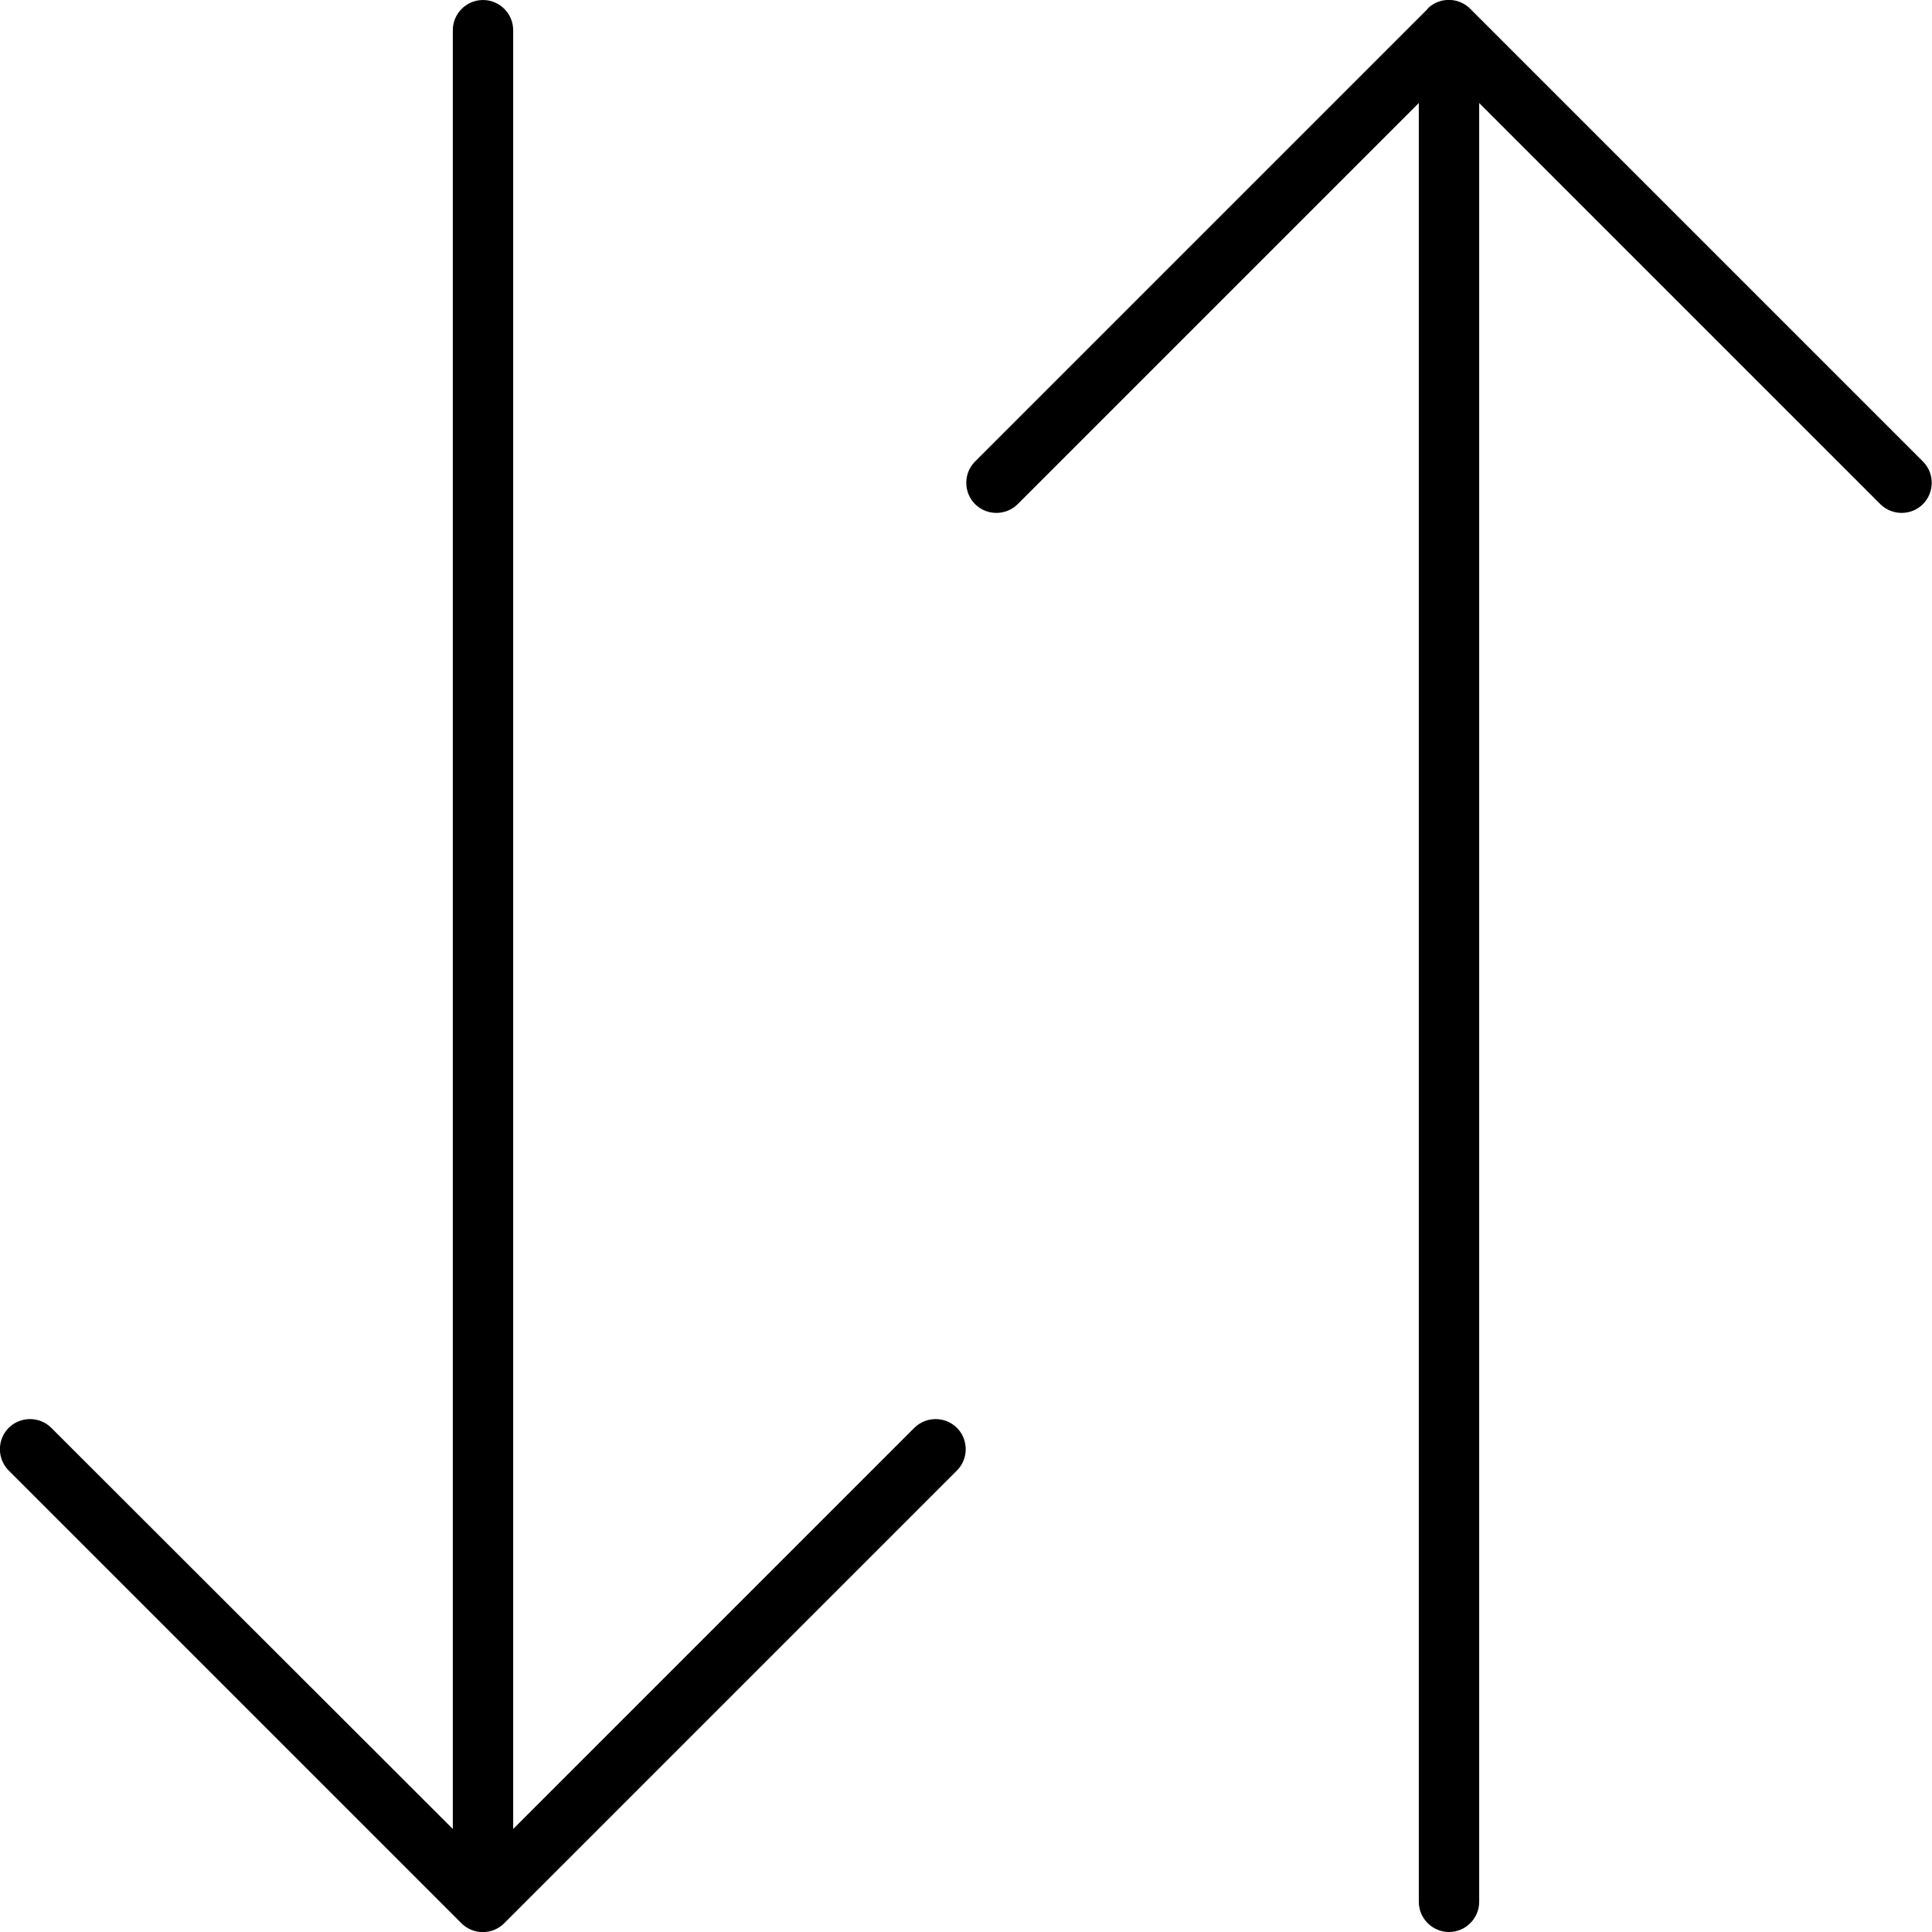
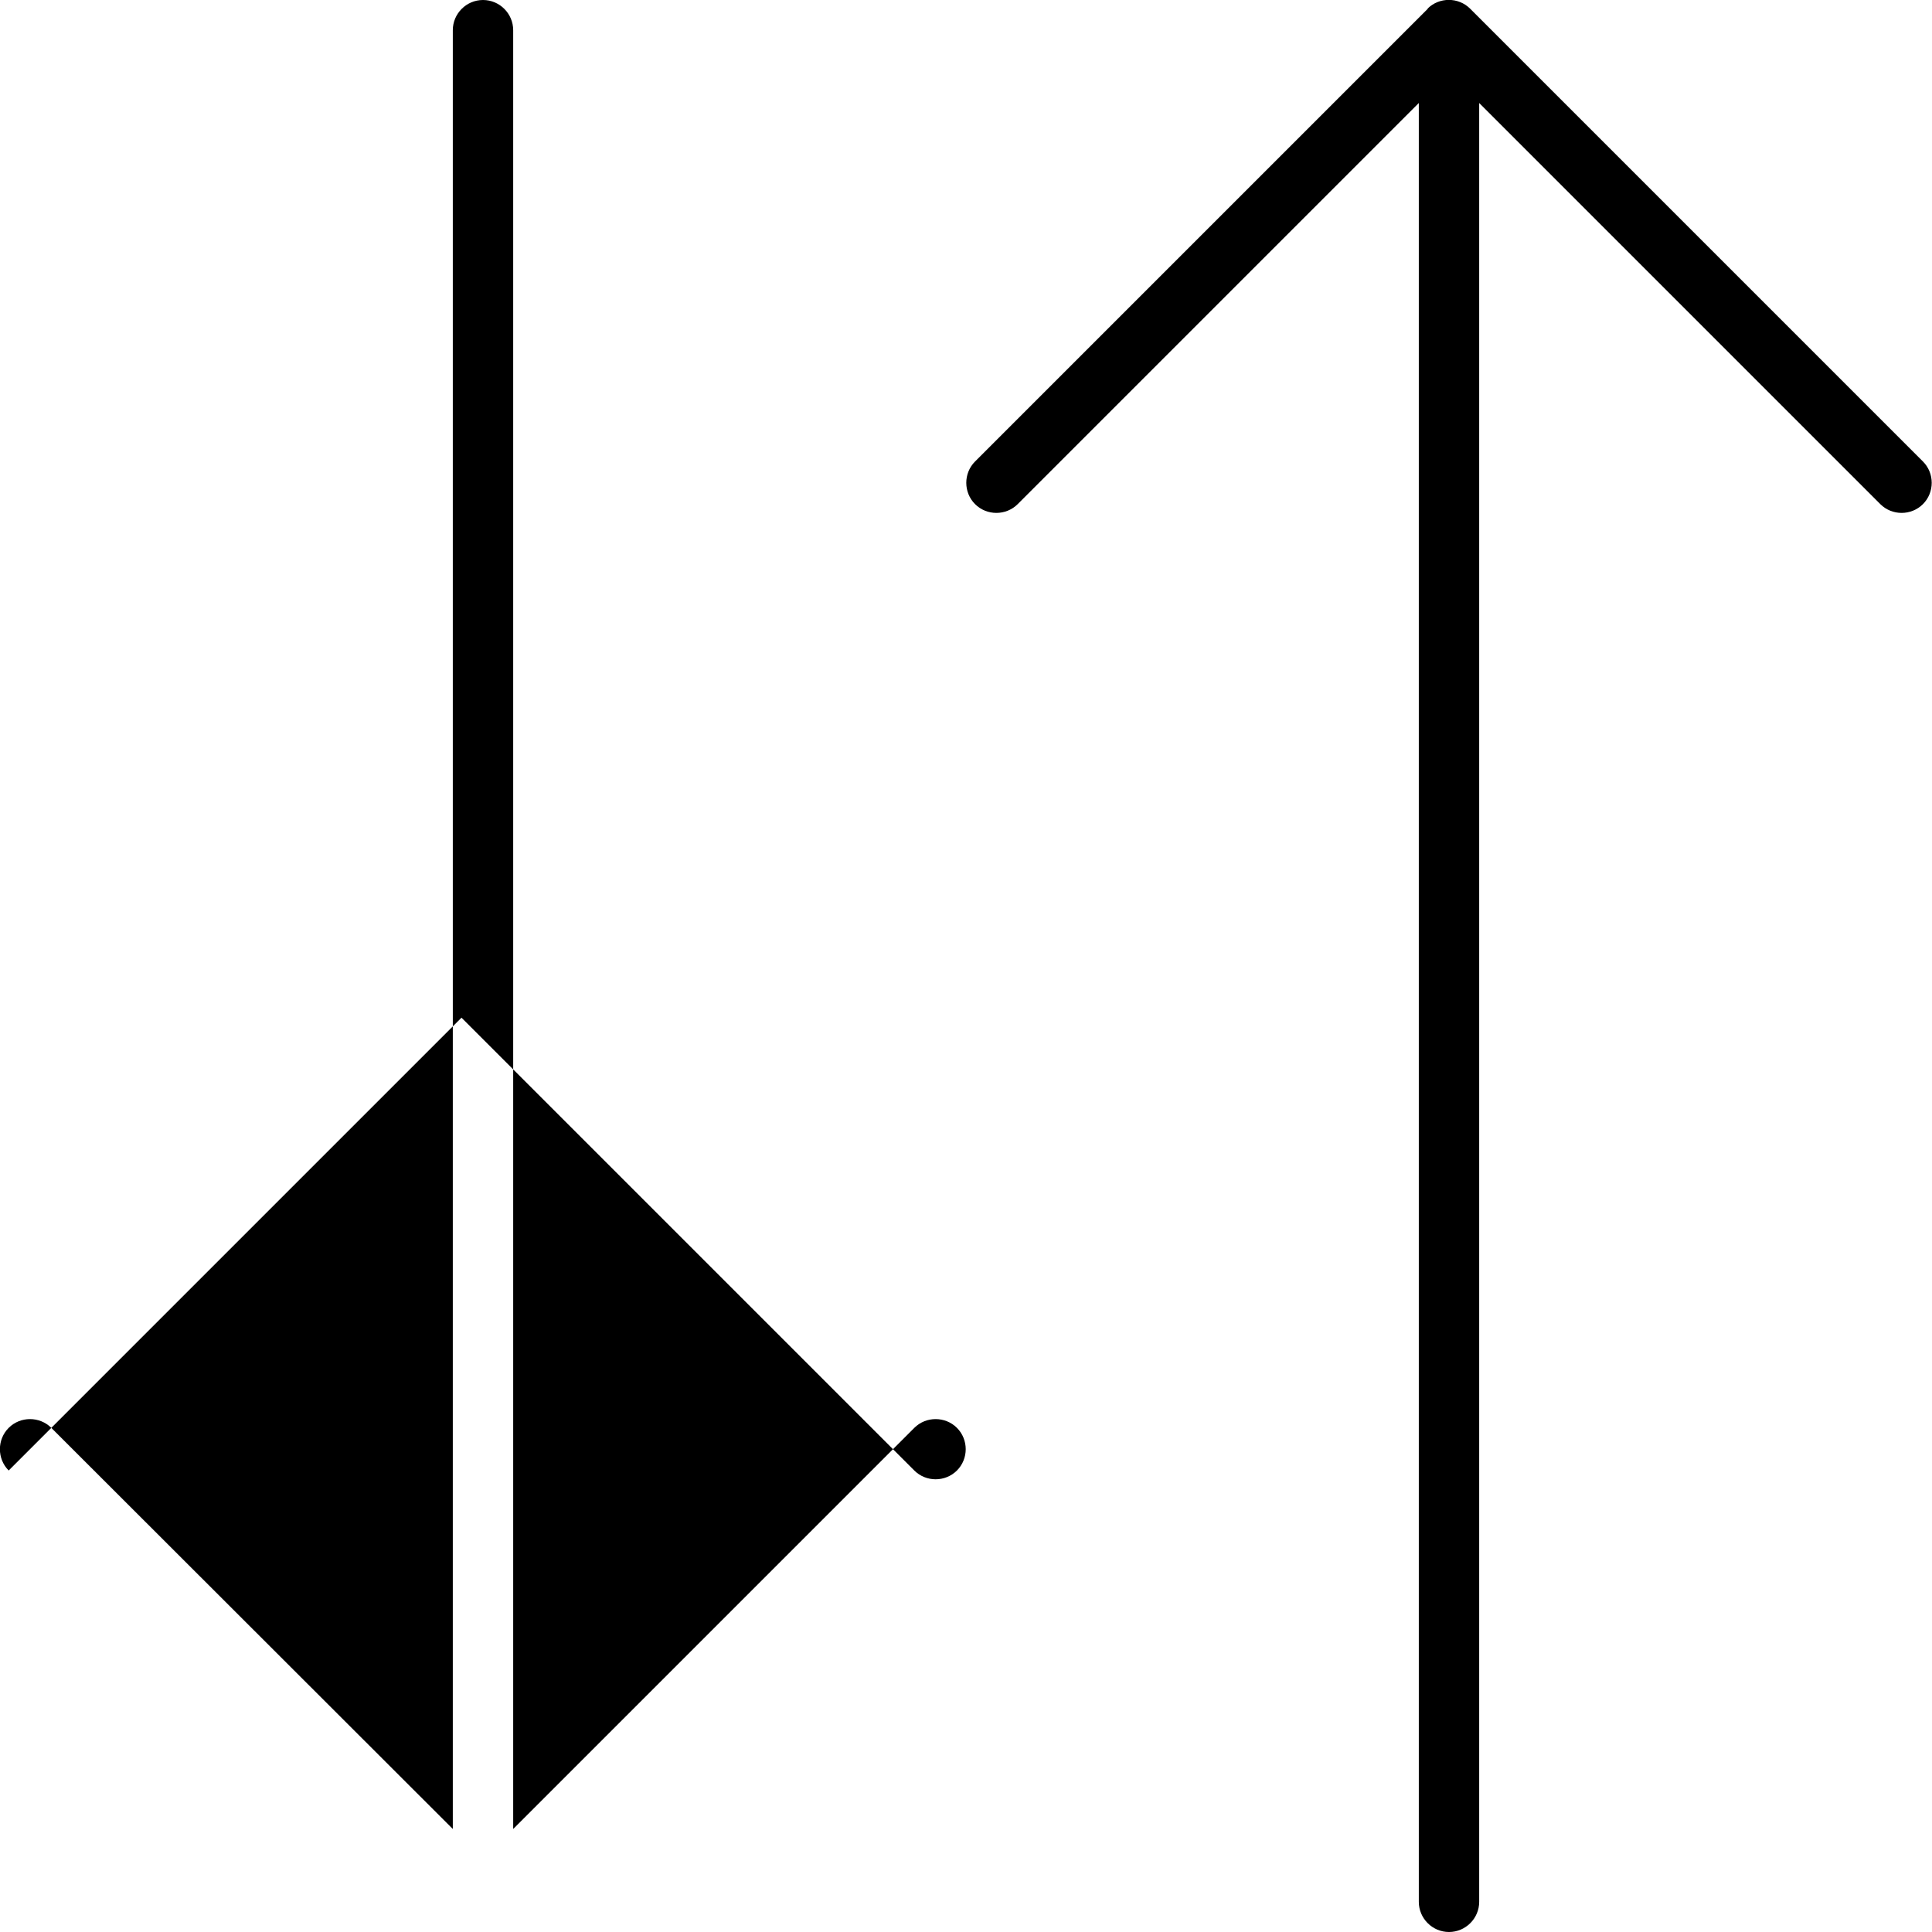
<svg xmlns="http://www.w3.org/2000/svg" viewBox="0 0 512 512">
-   <path fill="currentColor" d="M2.3 389.7c-3.1-3.1-3.1-8.2 0-11.3s8.2-3.1 11.3 0L120 484.7 120 8c0-4.4 3.6-8 8-8s8 3.6 8 8l0 476.7 106.3-106.3c3.1-3.1 8.2-3.1 11.3 0s3.1 8.2 0 11.3l-120 120c-3.1 3.1-8.2 3.1-11.3 0l-120-120zM378.3 2.3c3.1-3.1 8.2-3.1 11.3 0l120 120c3.1 3.1 3.1 8.2 0 11.3s-8.2 3.1-11.3 0L392 27.3 392 504c0 4.4-3.6 8-8 8s-8-3.6-8-8l0-476.7-106.3 106.3c-3.1 3.1-8.2 3.1-11.3 0s-3.1-8.2 0-11.3l120-120z" />
+   <path fill="currentColor" d="M2.3 389.7c-3.1-3.1-3.1-8.2 0-11.3s8.2-3.1 11.3 0L120 484.7 120 8c0-4.4 3.6-8 8-8s8 3.6 8 8l0 476.7 106.3-106.3c3.1-3.1 8.2-3.1 11.3 0s3.1 8.2 0 11.3c-3.1 3.1-8.2 3.1-11.3 0l-120-120zM378.3 2.3c3.1-3.1 8.2-3.1 11.3 0l120 120c3.1 3.1 3.1 8.2 0 11.3s-8.2 3.1-11.3 0L392 27.3 392 504c0 4.4-3.6 8-8 8s-8-3.6-8-8l0-476.7-106.3 106.3c-3.1 3.1-8.2 3.1-11.3 0s-3.1-8.2 0-11.3l120-120z" />
</svg>